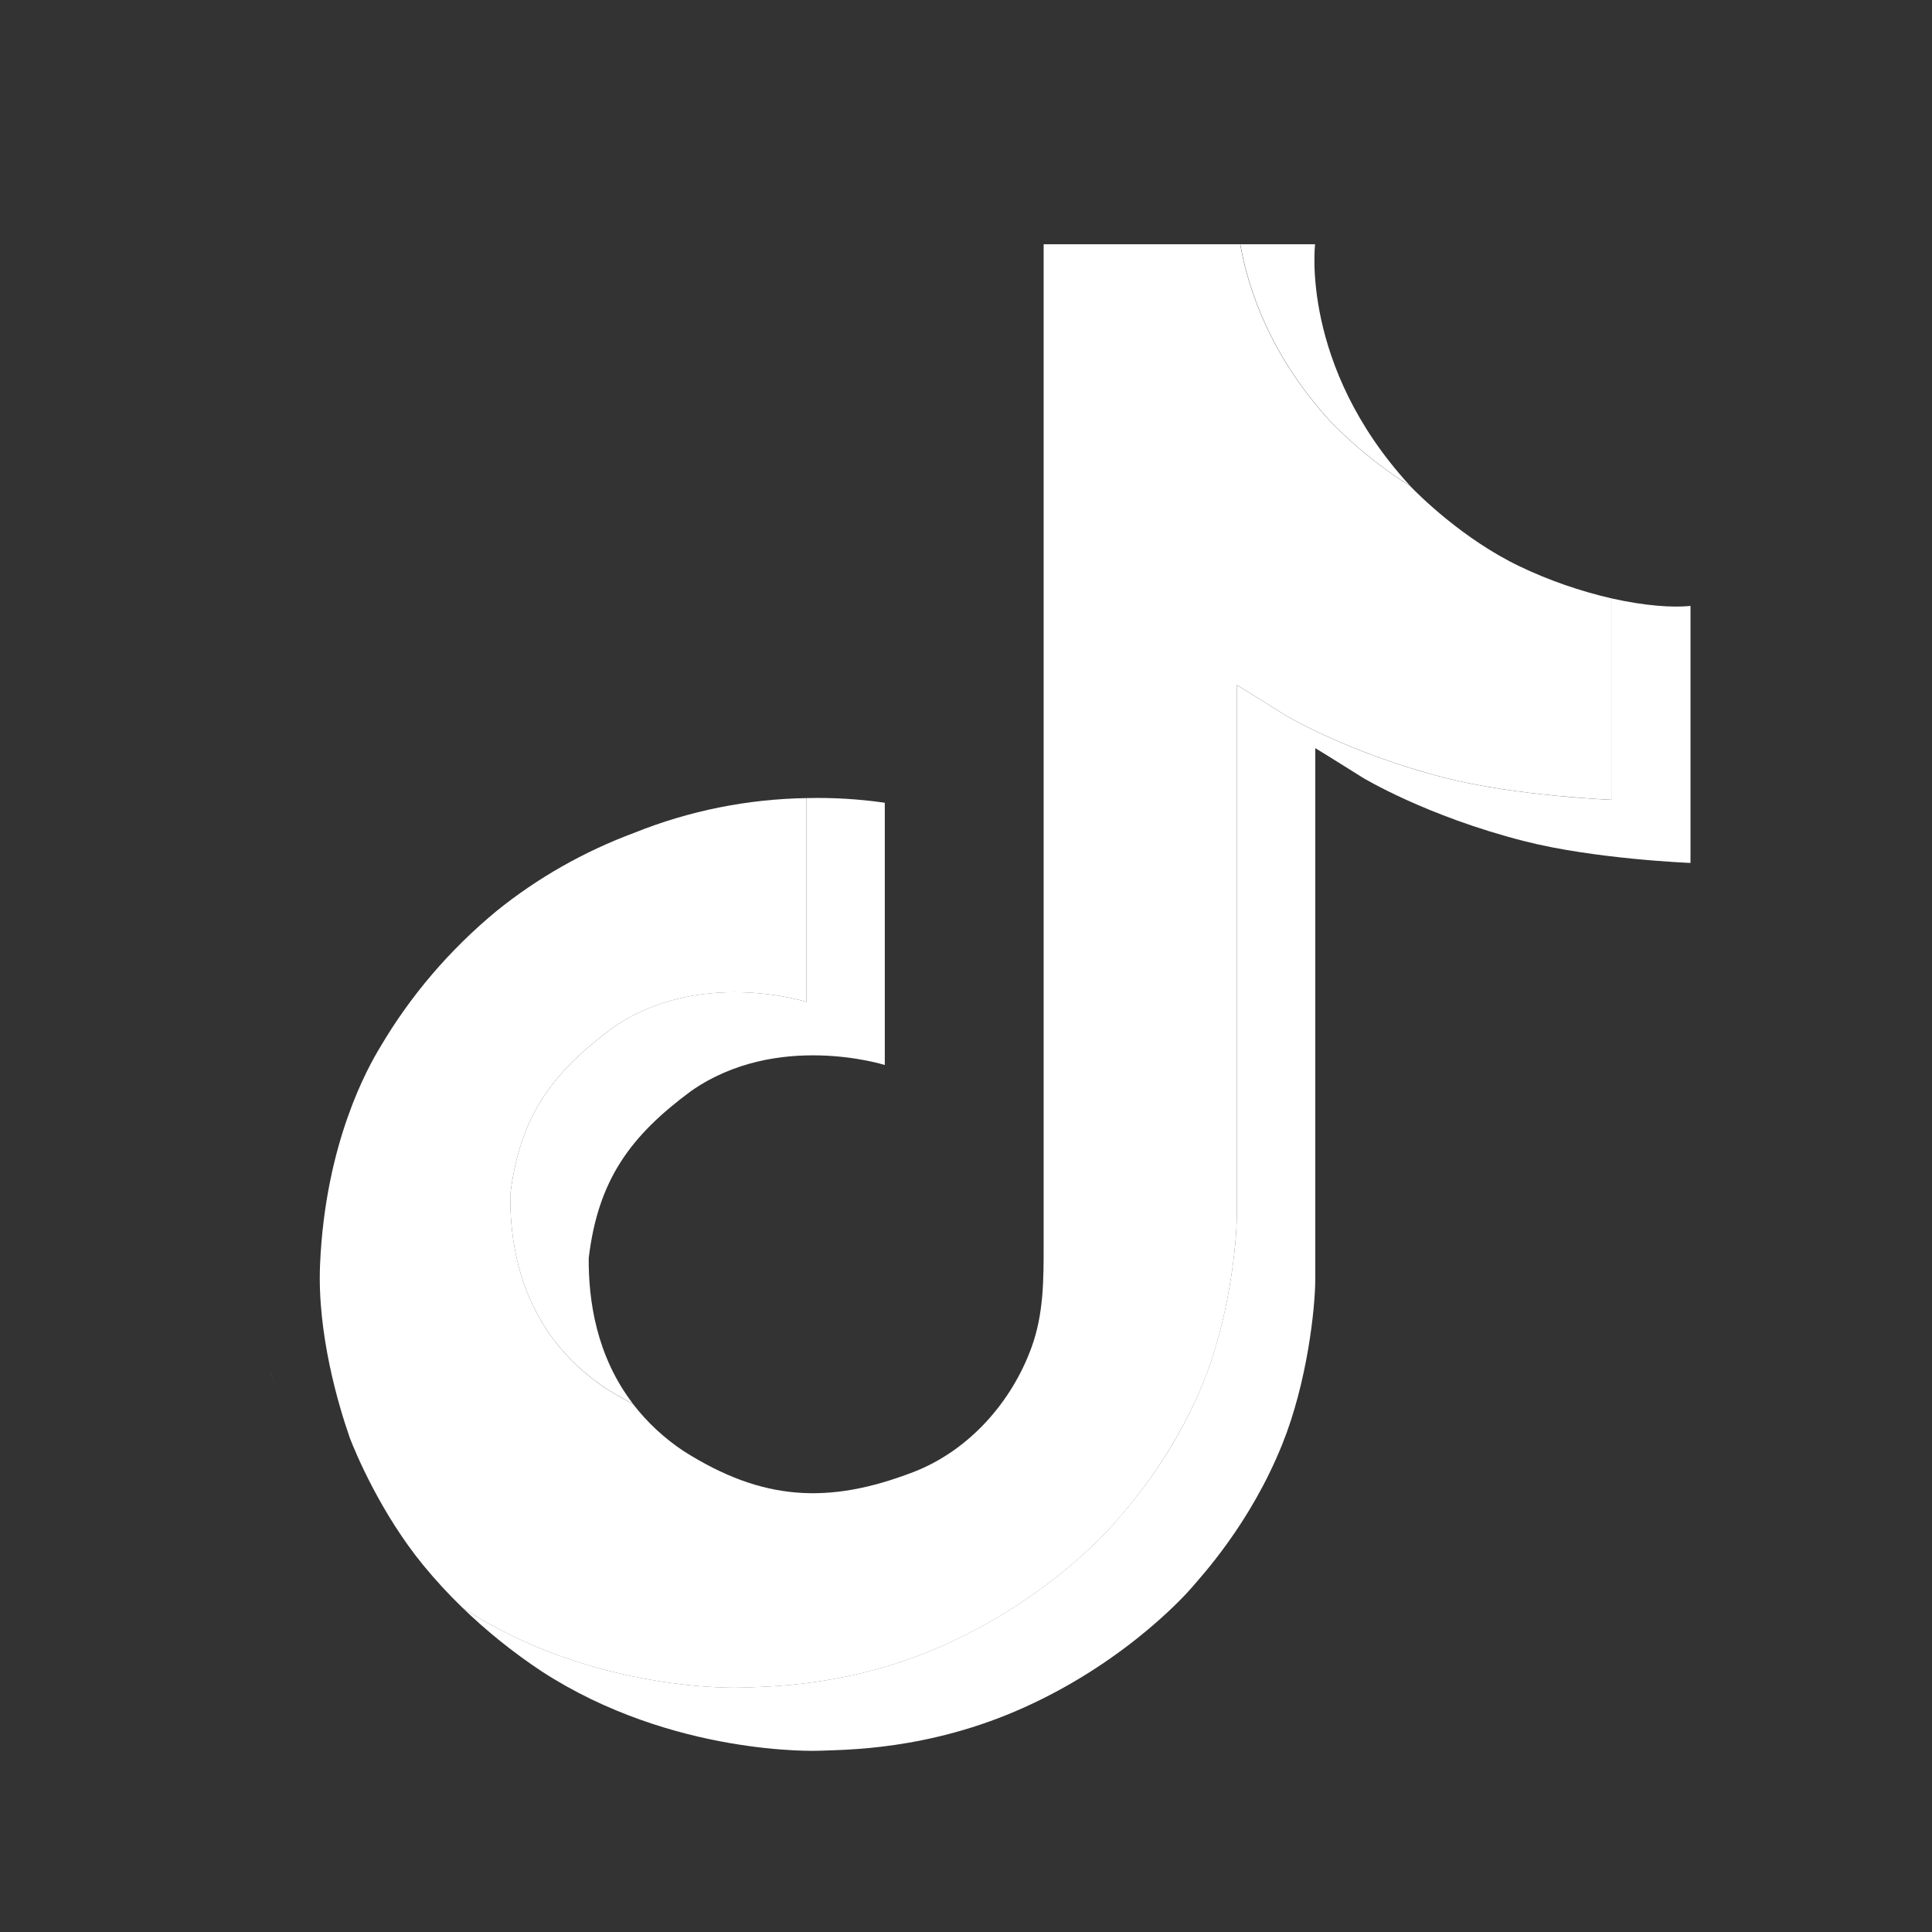
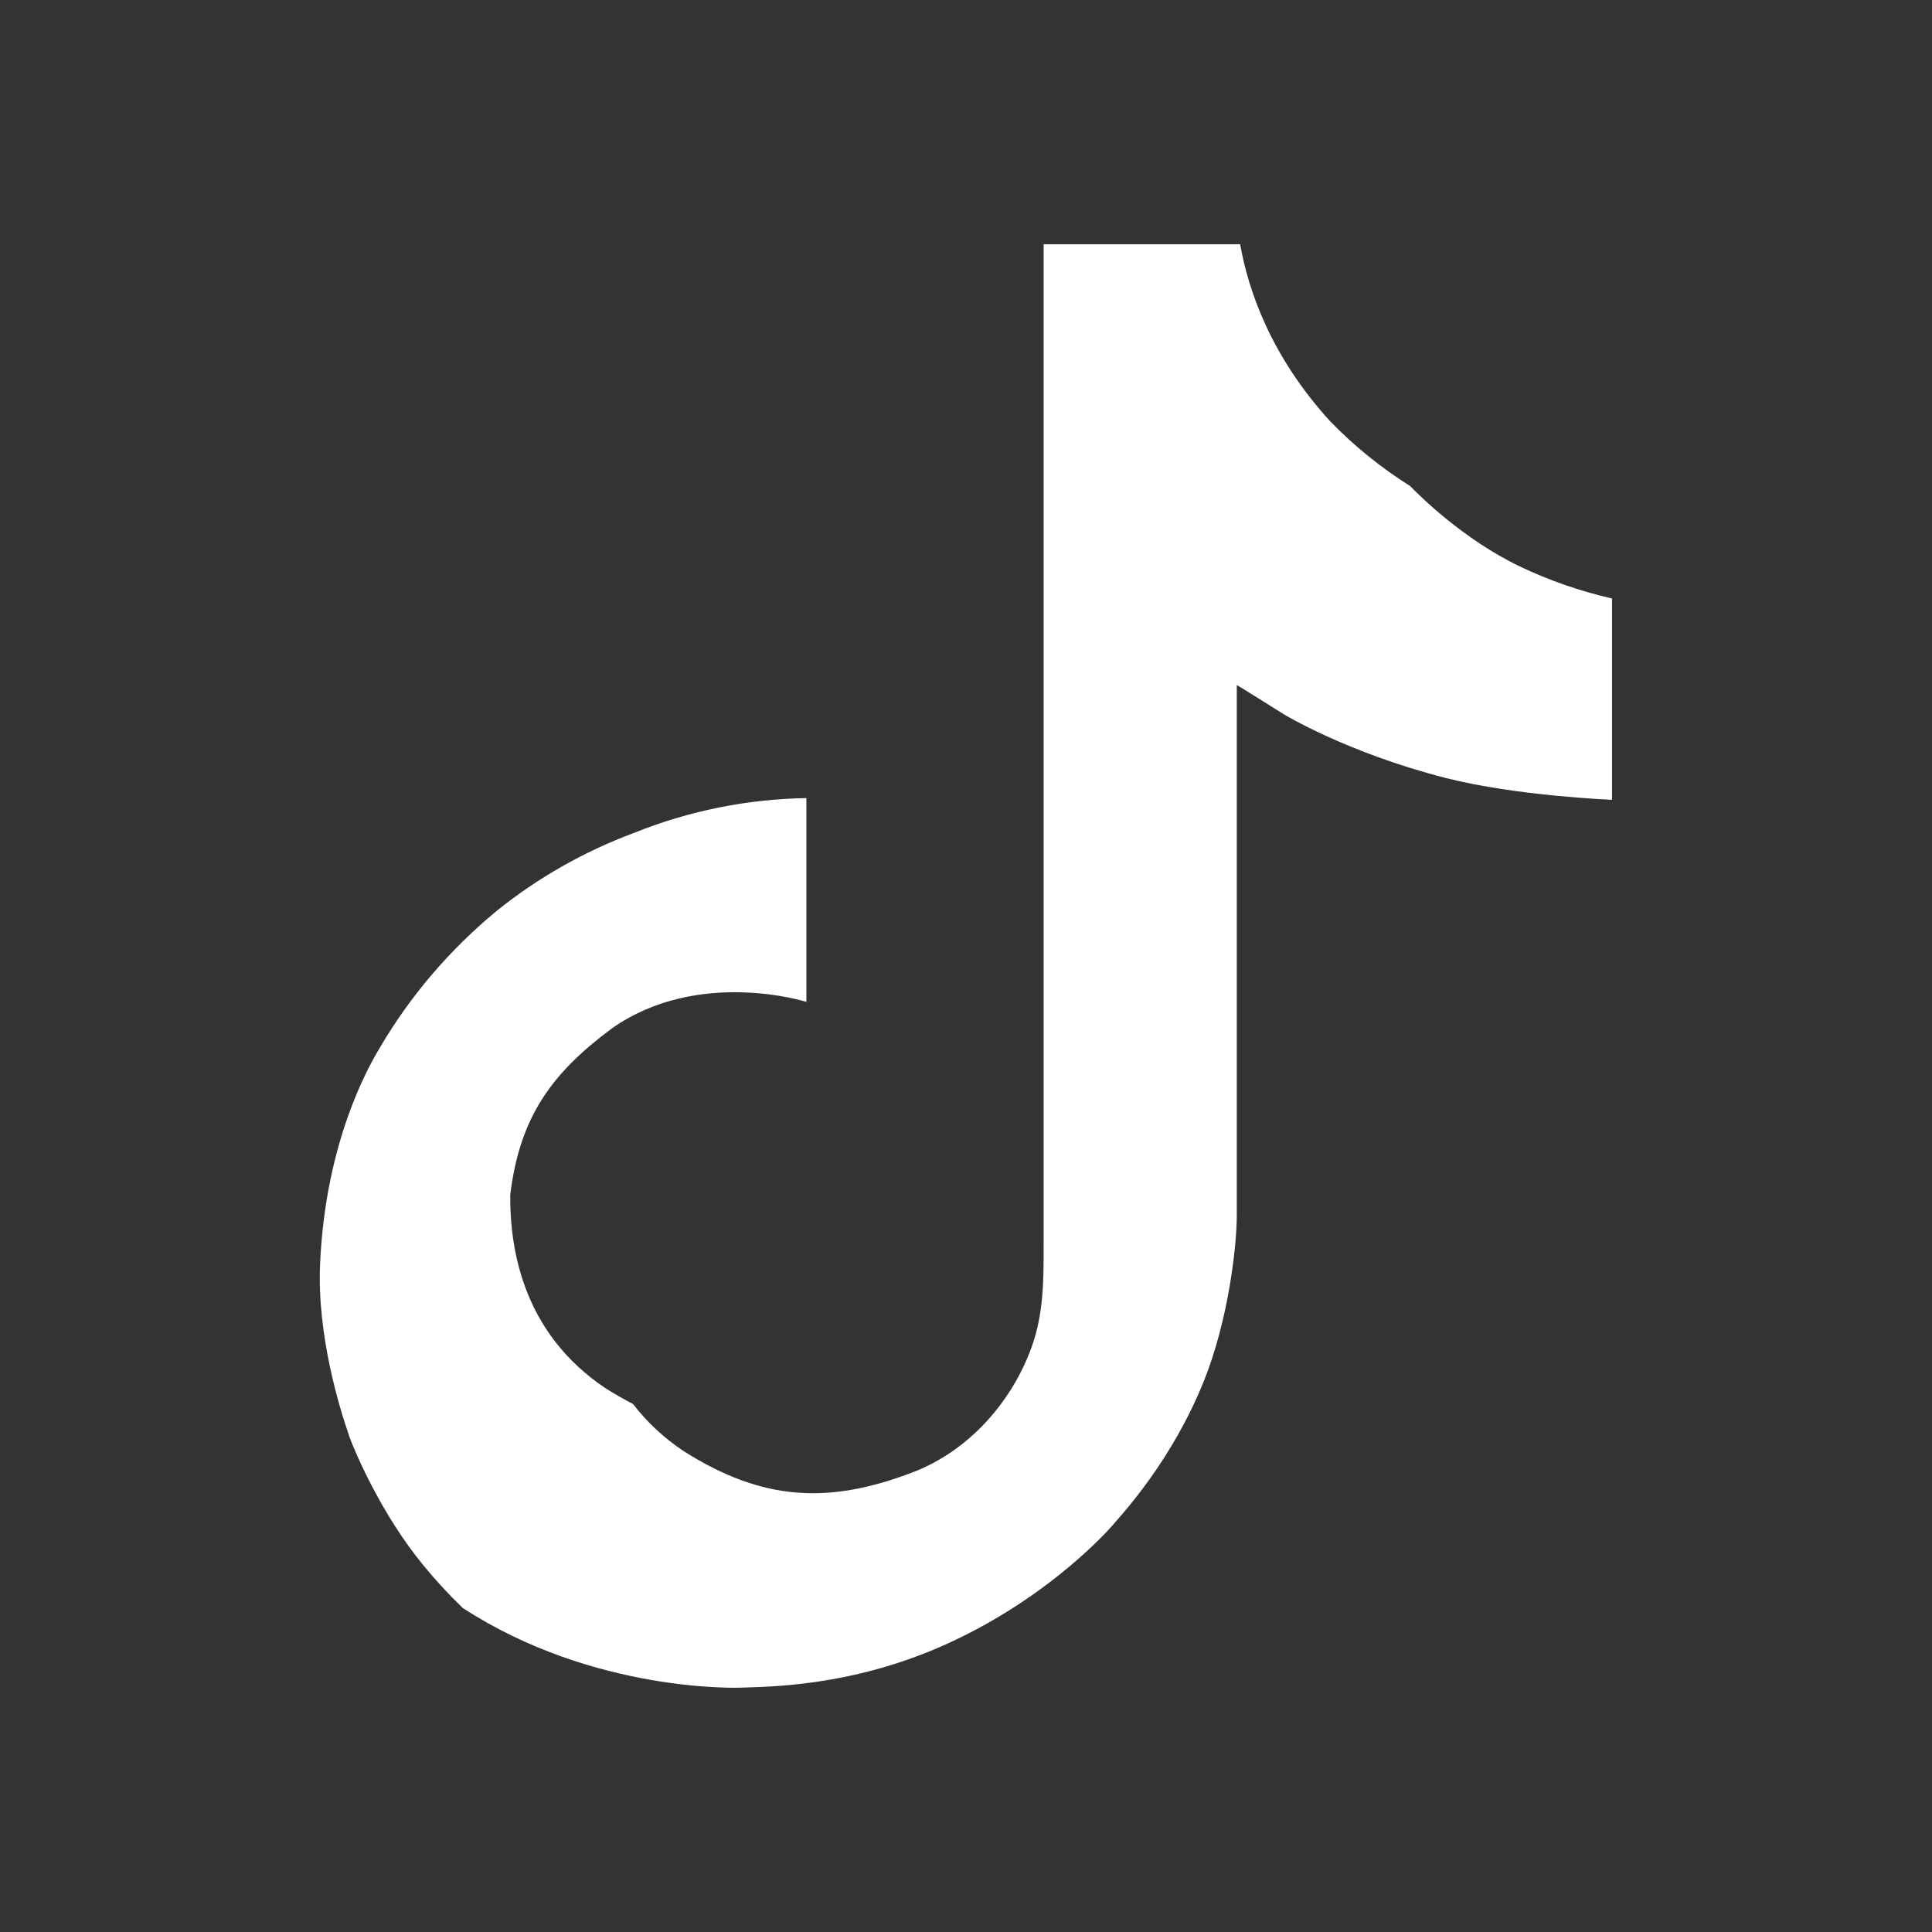
<svg xmlns="http://www.w3.org/2000/svg" width="32" height="32" viewBox="0 0 32 32" fill="none">
  <rect x="0" y="0" width="32" height="32" fill="#333333" stroke="none" />
-   <path d="M8.451 19.792C8.607 18.498 9.138 17.774 10.138 17.031C11.569 16.025 13.356 16.594 13.356 16.594V13.219C13.791 13.208 14.225 13.234 14.655 13.296V17.64C14.655 17.64 12.868 17.071 11.438 18.077C10.438 18.819 9.906 19.544 9.751 20.838C9.746 21.541 9.877 22.459 10.485 23.253C10.335 23.176 10.181 23.088 10.026 22.99C8.688 22.092 8.444 20.744 8.451 19.792ZM22.035 6.978C21.051 5.9 20.679 4.811 20.544 4.046H21.782C21.782 4.046 21.535 6.052 23.335 8.024L23.36 8.051C22.875 7.746 22.43 7.386 22.035 6.978ZM28 10.036V14.293C28 14.293 26.42 14.231 25.251 13.933C23.618 13.517 22.569 12.879 22.569 12.879C22.569 12.879 21.844 12.424 21.785 12.392V21.181C21.785 21.671 21.651 22.893 21.242 23.912C20.709 25.245 19.886 26.121 19.735 26.3C19.735 26.3 18.733 27.483 16.967 28.279C15.375 28.998 13.977 28.98 13.56 28.998C13.56 28.998 11.143 29.094 8.969 27.681C8.499 27.369 8.06 27.017 7.658 26.627L7.669 26.635C9.844 28.048 12.259 27.952 12.259 27.952C12.678 27.934 14.076 27.952 15.667 27.234C17.432 26.437 18.434 25.254 18.434 25.254C18.584 25.075 19.411 24.2 19.942 22.866C20.35 21.847 20.485 20.624 20.485 20.135V11.347C20.544 11.379 21.268 11.834 21.268 11.834C21.268 11.834 22.318 12.473 23.951 12.888C25.12 13.186 26.7 13.248 26.7 13.248V9.913C27.24 10.034 27.701 10.067 28 10.036Z" fill="white" />
  <path d="M26.7 9.913V13.247C26.7 13.247 25.121 13.185 23.951 12.887C22.318 12.471 21.268 11.833 21.268 11.833C21.268 11.833 20.544 11.378 20.485 11.346V20.136C20.485 20.625 20.351 21.848 19.943 22.867C19.409 24.201 18.586 25.076 18.435 25.255C18.435 25.255 17.433 26.438 15.668 27.235C14.076 27.953 12.678 27.935 12.26 27.953C12.26 27.953 9.844 28.049 7.669 26.636L7.659 26.628C7.429 26.406 7.213 26.171 7.011 25.925C6.317 25.079 5.892 24.078 5.785 23.793C5.785 23.792 5.785 23.791 5.785 23.789C5.613 23.293 5.252 22.102 5.301 20.948C5.388 18.912 6.105 17.662 6.294 17.349C6.795 16.495 7.448 15.731 8.222 15.091C8.905 14.539 9.679 14.1 10.513 13.791C11.414 13.429 12.379 13.235 13.356 13.219V16.594C13.356 16.594 11.569 16.027 10.138 17.031C9.138 17.774 8.608 18.498 8.451 19.792C8.445 20.744 8.688 22.092 10.025 22.991C10.181 23.089 10.334 23.177 10.484 23.254C10.717 23.557 11.002 23.822 11.325 24.036C12.63 24.863 13.724 24.92 15.123 24.384C16.056 24.025 16.758 23.216 17.084 22.32C17.288 21.761 17.286 21.197 17.286 20.615V4.046H20.541C20.676 4.811 21.048 5.9 22.032 6.978C22.427 7.386 22.872 7.746 23.357 8.051C23.5 8.199 24.233 8.932 25.173 9.382C25.659 9.614 26.172 9.792 26.7 9.913Z" fill="white" />
  <path d="M4.489 22.757V22.759L4.57 22.978C4.561 22.953 4.531 22.875 4.489 22.757Z" fill="white" />
</svg>